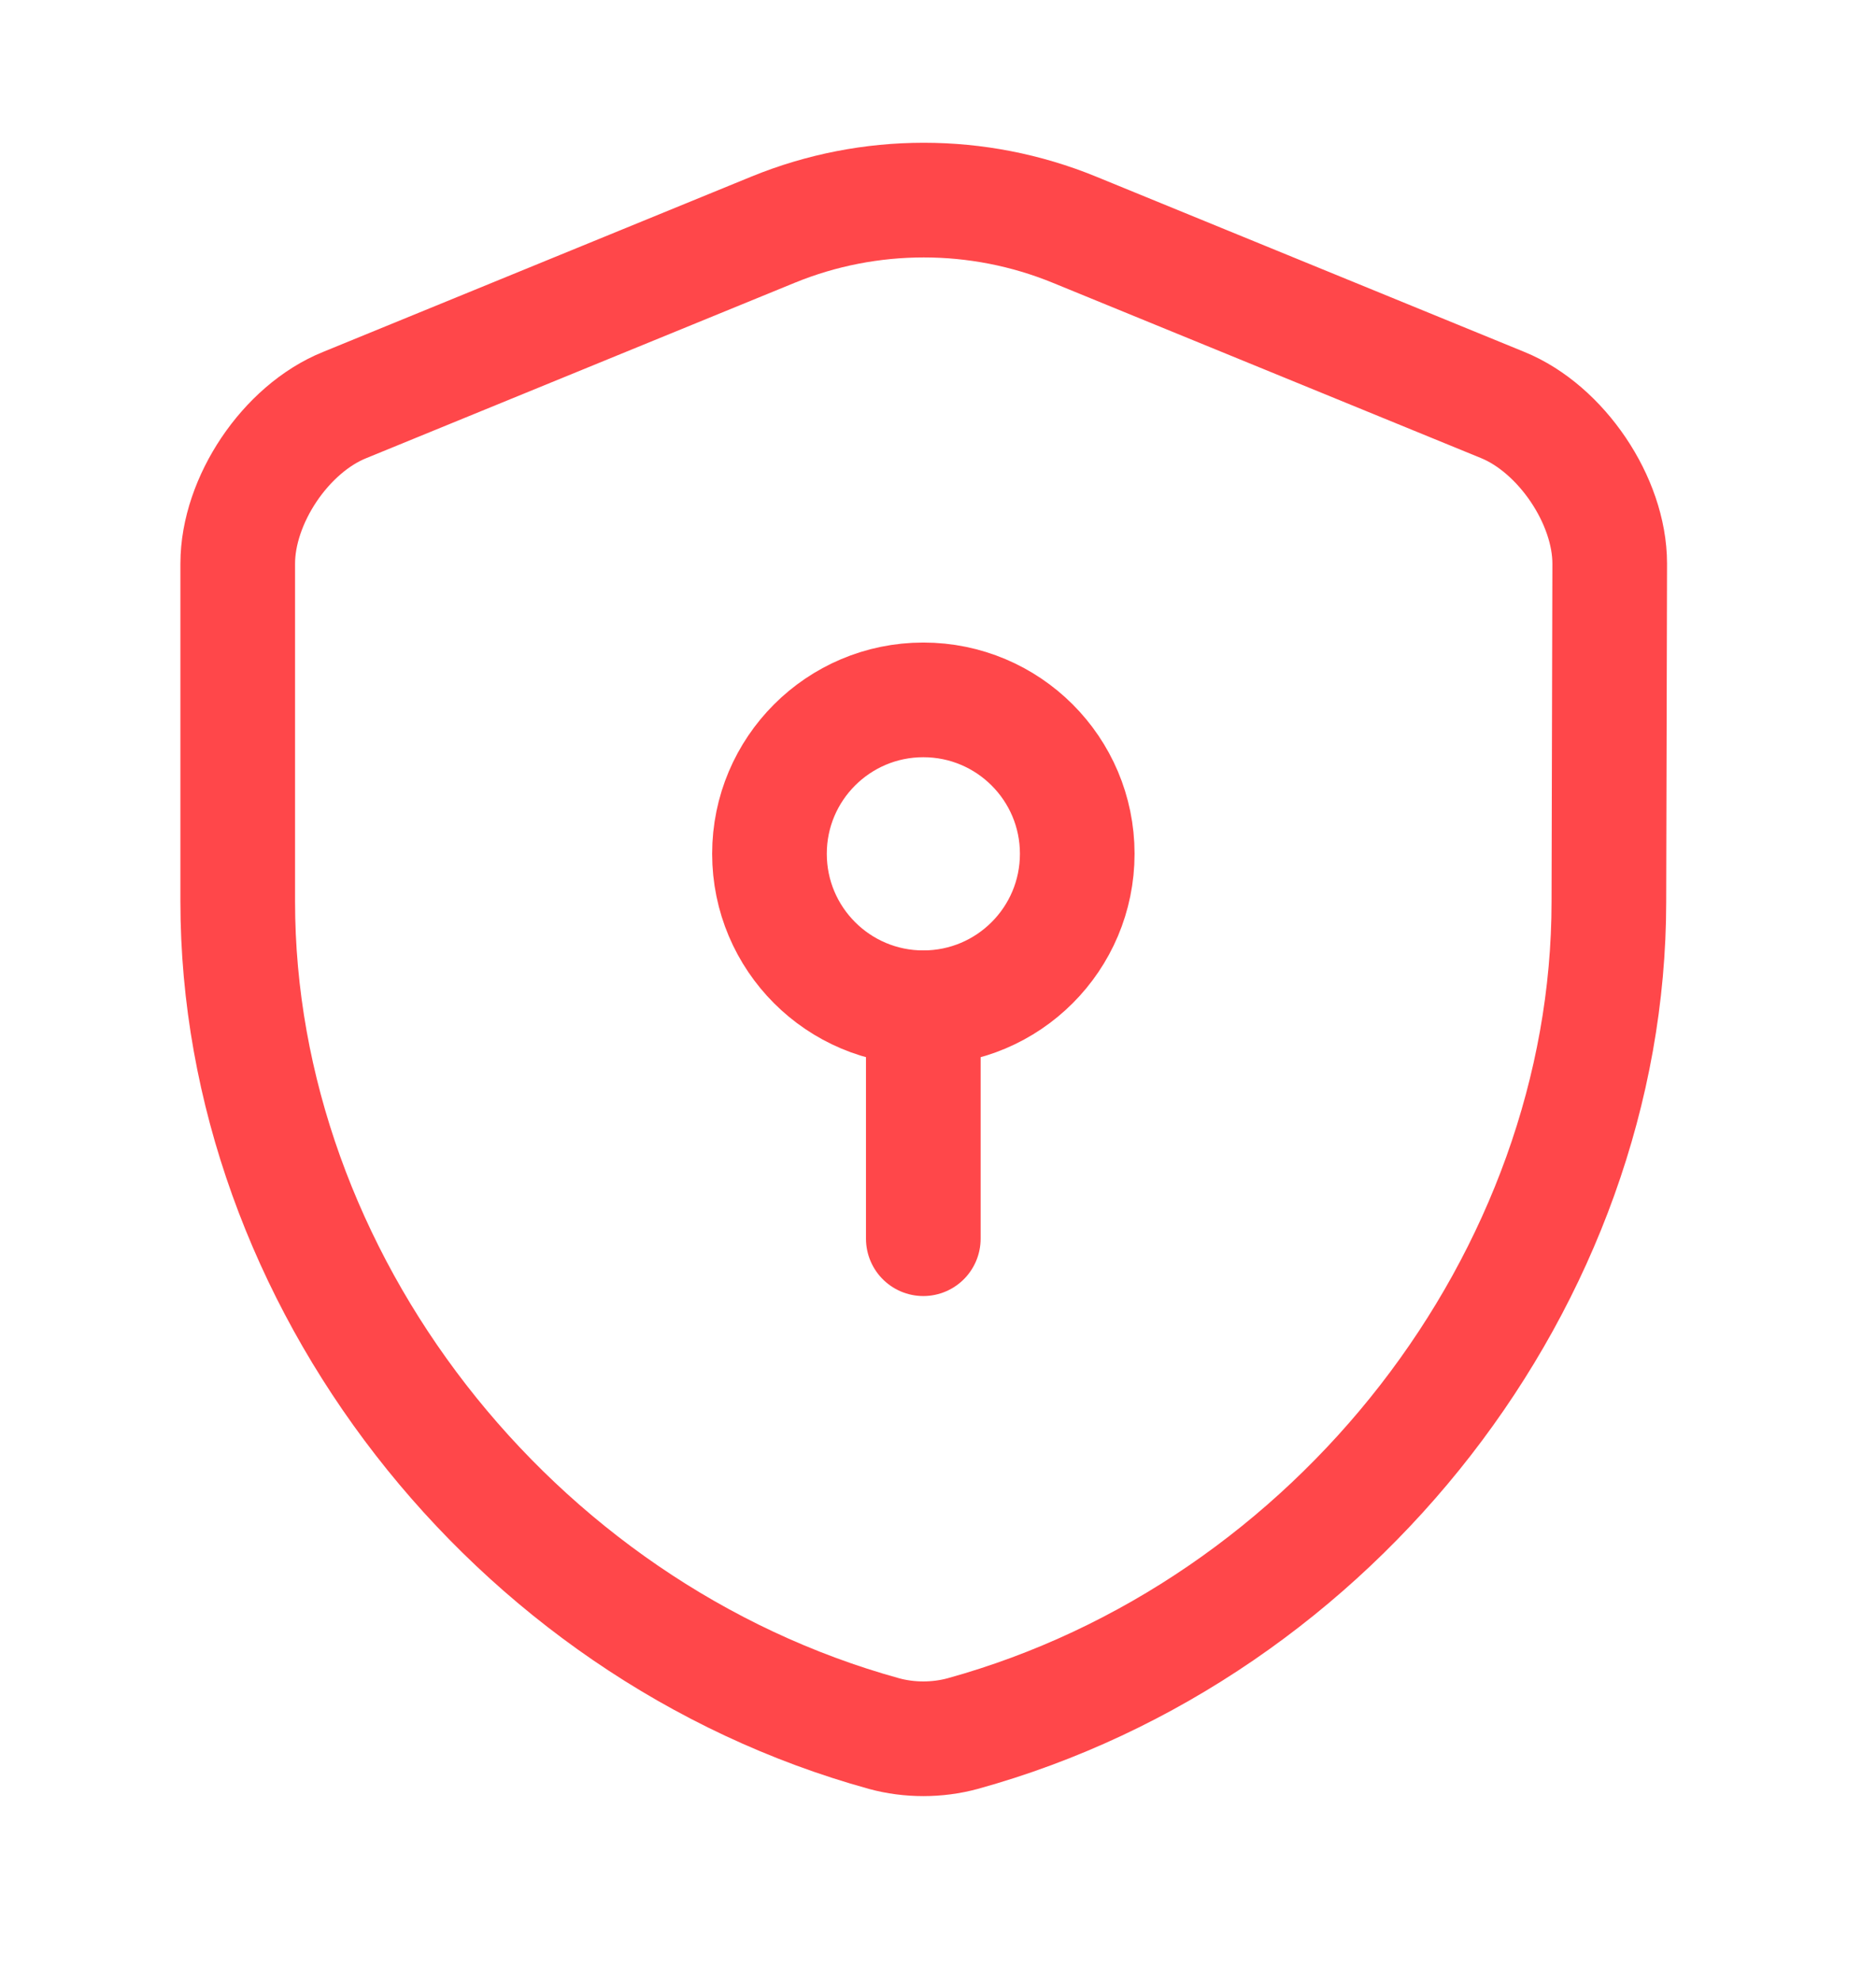
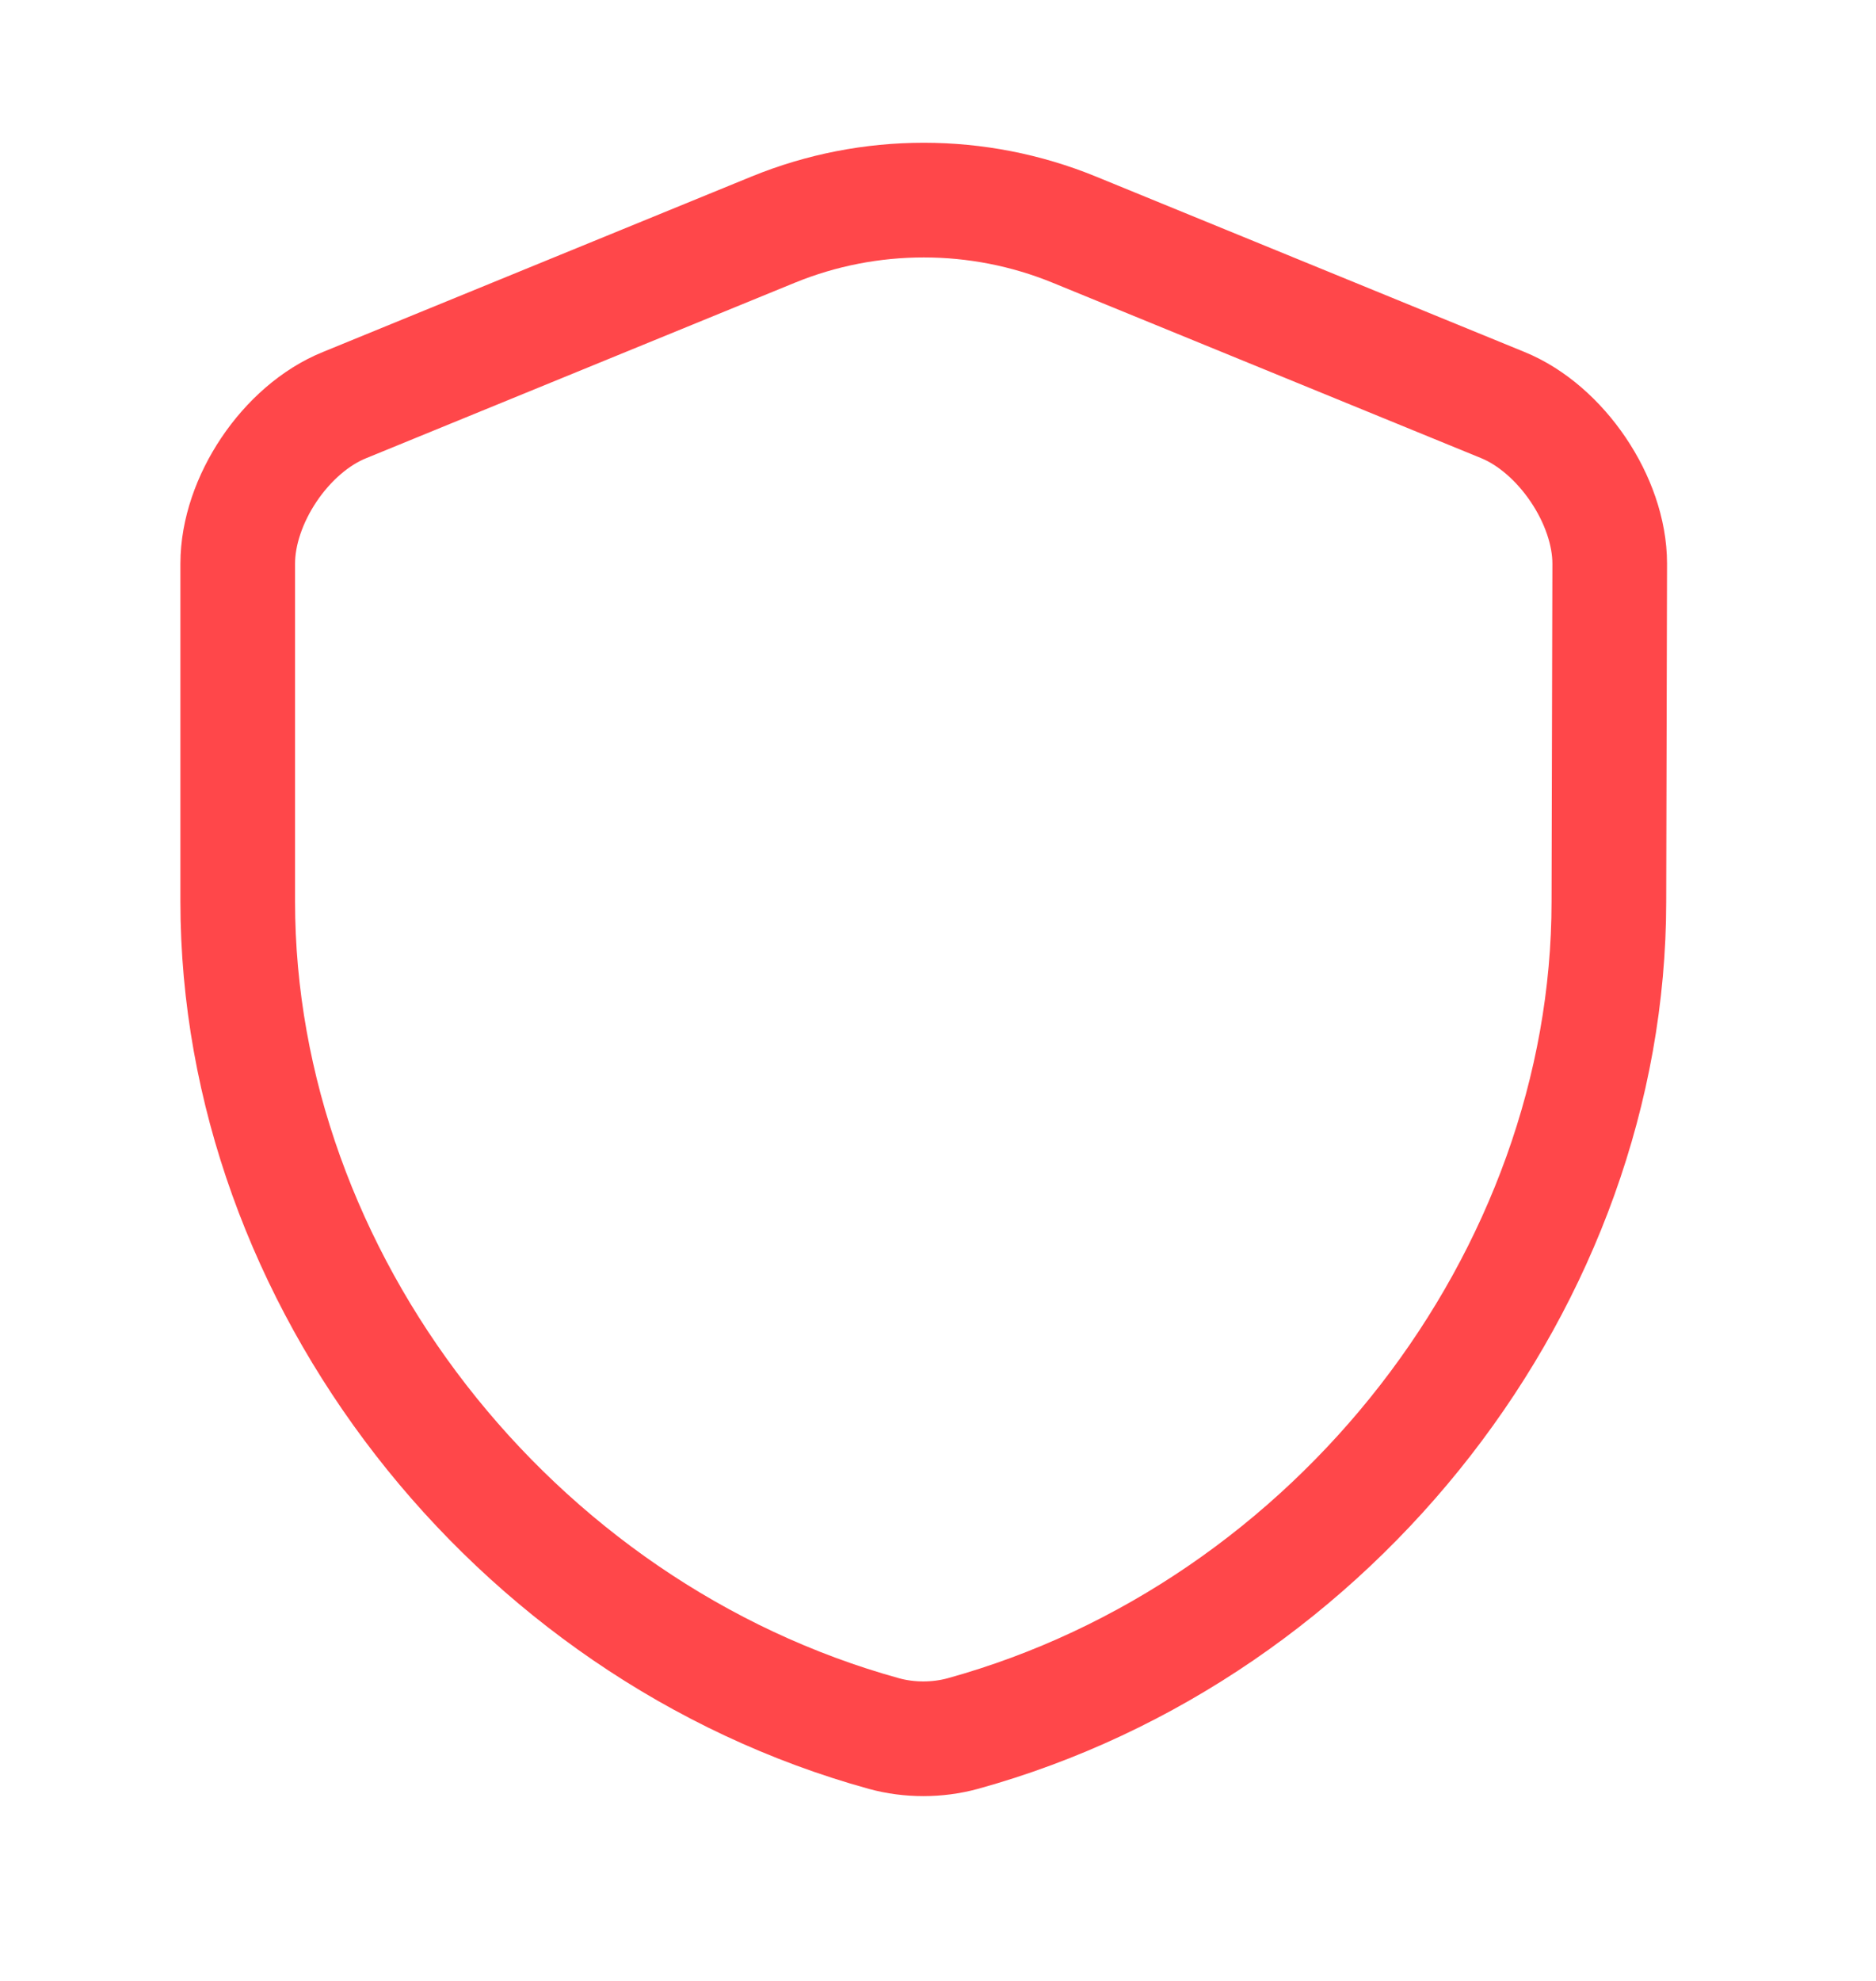
<svg xmlns="http://www.w3.org/2000/svg" width="18" height="19" viewBox="0 0 18 19" fill="none">
  <path d="M15.437 8.647C15.437 12.257 12.816 15.639 9.236 16.628C8.992 16.694 8.726 16.694 8.483 16.628C4.902 15.639 2.281 12.257 2.281 8.647V5.406C2.281 4.801 2.739 4.114 3.307 3.885L7.42 2.202C8.343 1.825 9.384 1.825 10.306 2.202L14.419 3.885C14.98 4.114 15.445 4.801 15.445 5.406L15.437 8.647Z" stroke="#FF474A" stroke-width="1.1" stroke-linecap="round" stroke-linejoin="round" />
-   <path d="M8.859 9.666C9.675 9.666 10.336 9.005 10.336 8.189C10.336 7.374 9.675 6.713 8.859 6.713C8.044 6.713 7.383 7.374 7.383 8.189C7.383 9.005 8.044 9.666 8.859 9.666Z" stroke="#FF474A" stroke-width="1.1" stroke-miterlimit="10" stroke-linecap="round" stroke-linejoin="round" />
-   <path d="M8.859 9.666V11.881" stroke="#FF474A" stroke-width="1.1" stroke-miterlimit="10" stroke-linecap="round" stroke-linejoin="round" />
</svg>